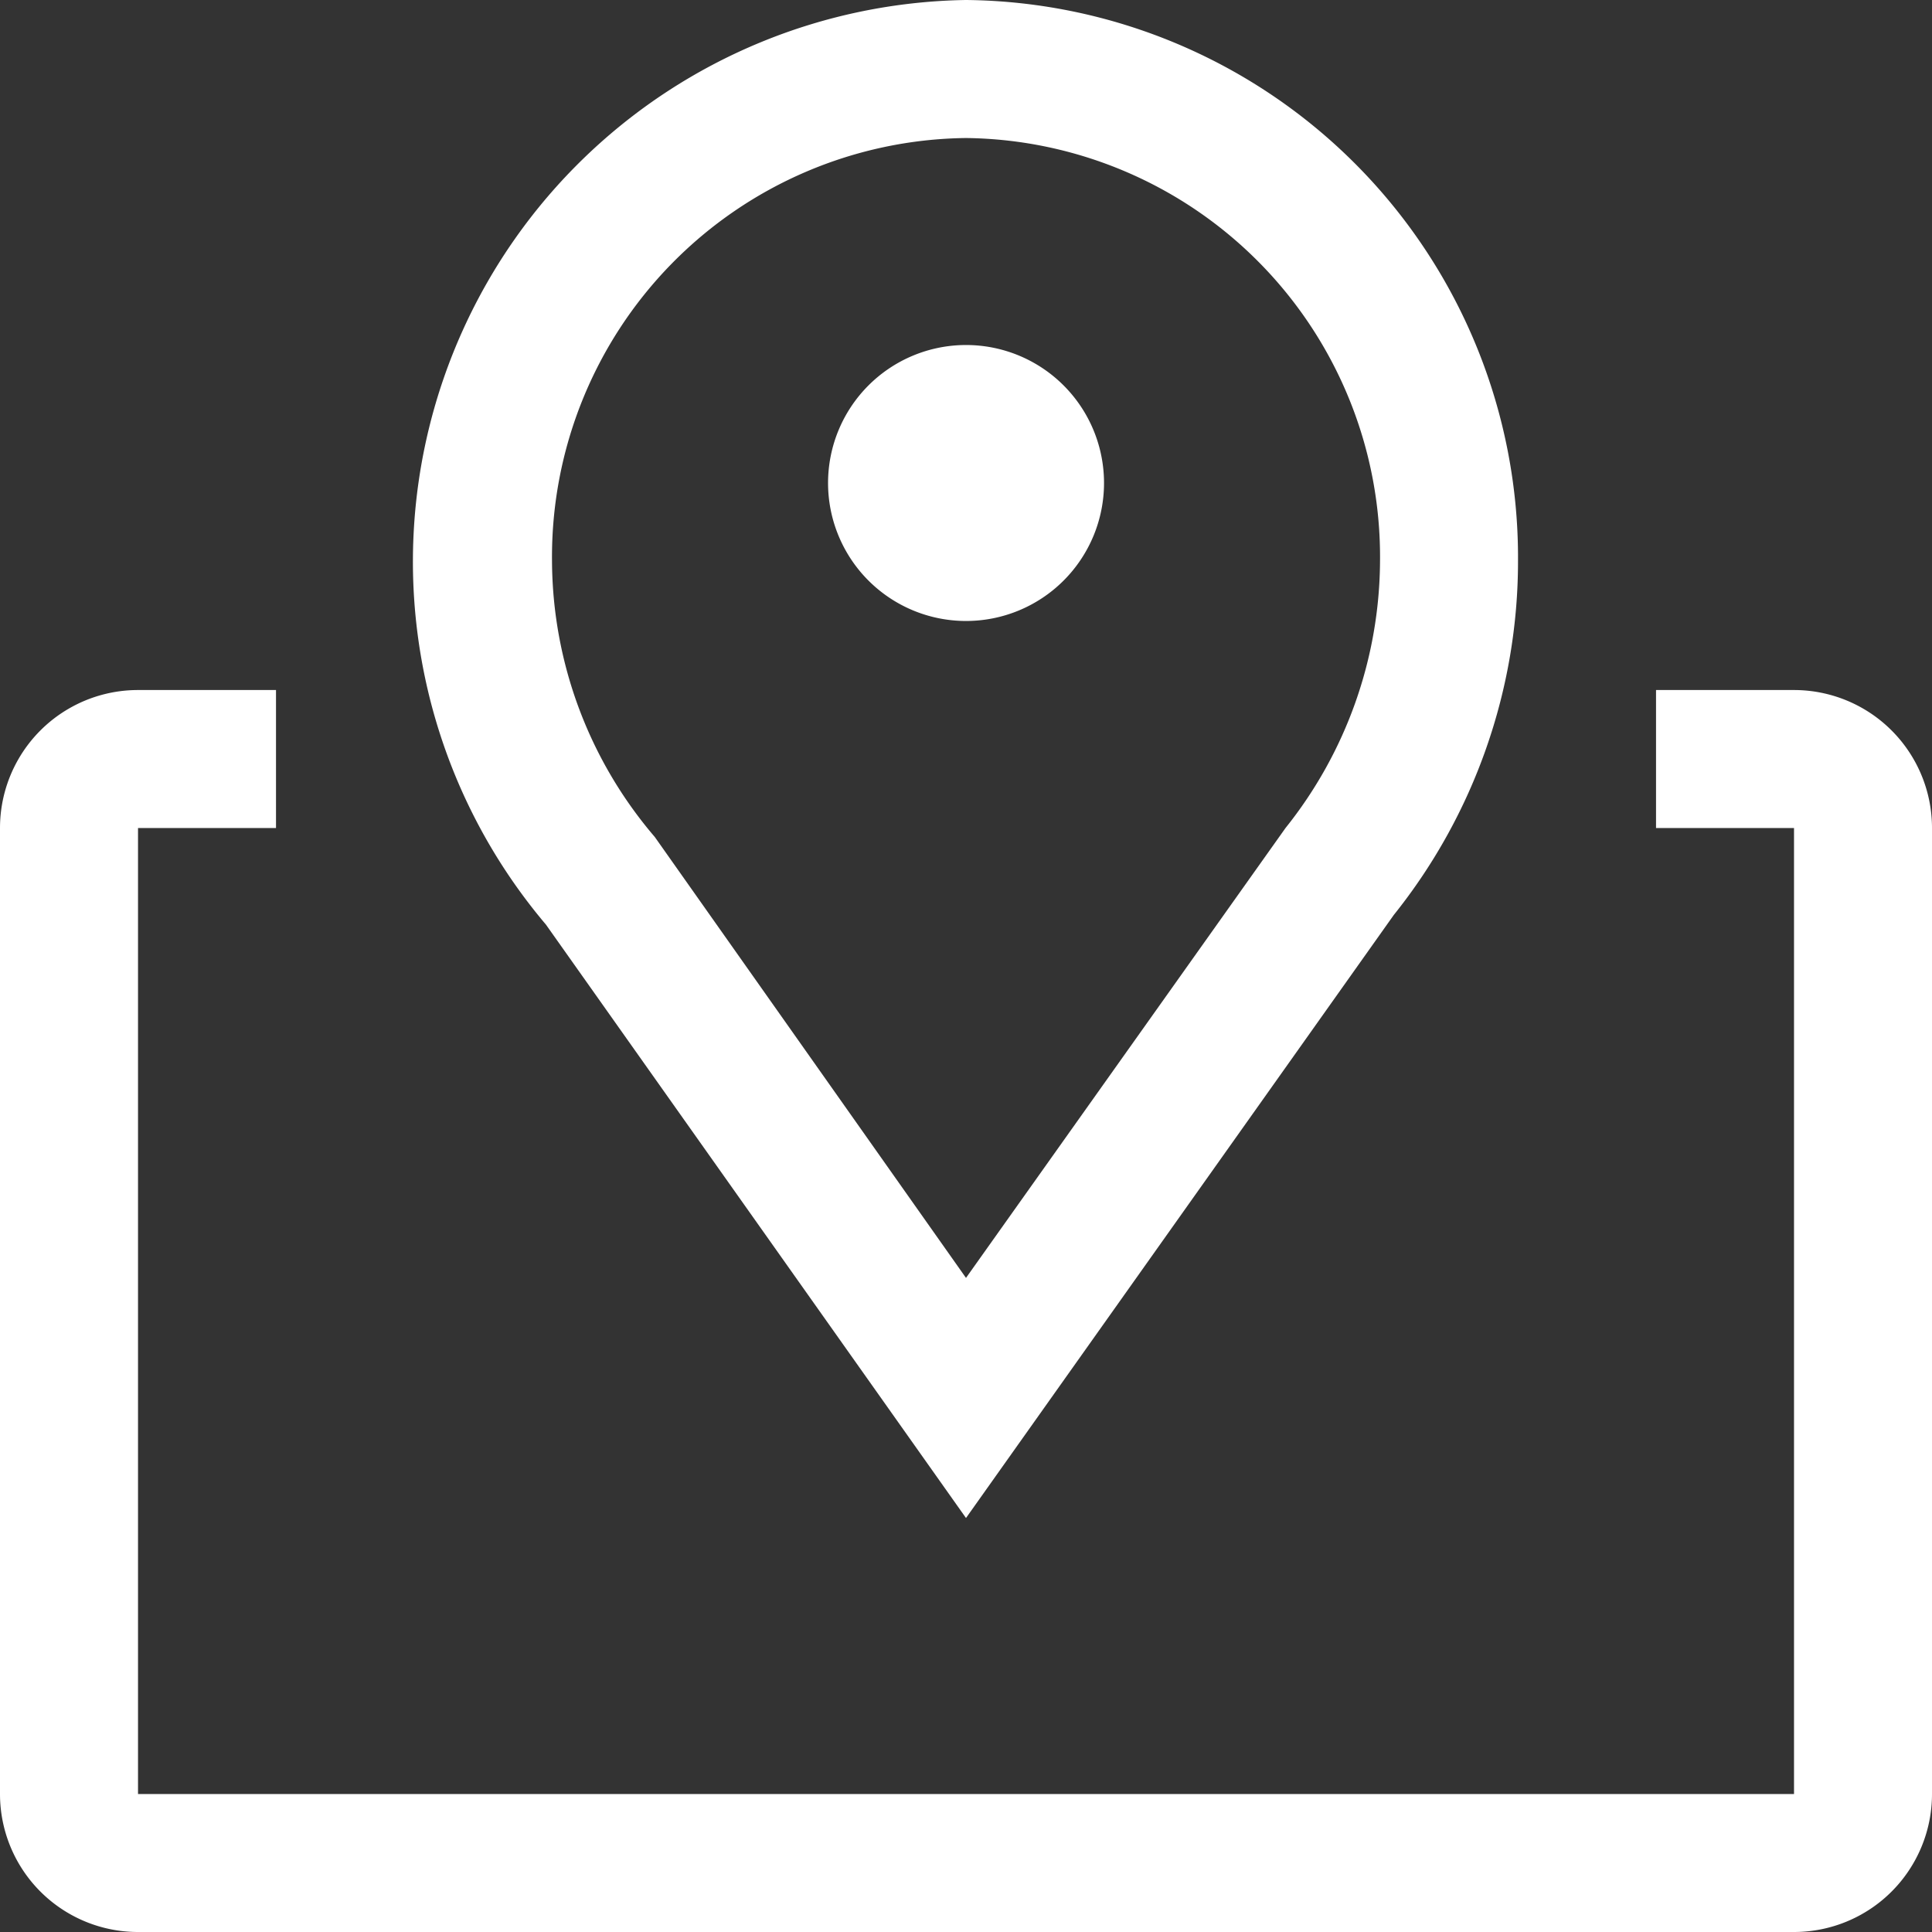
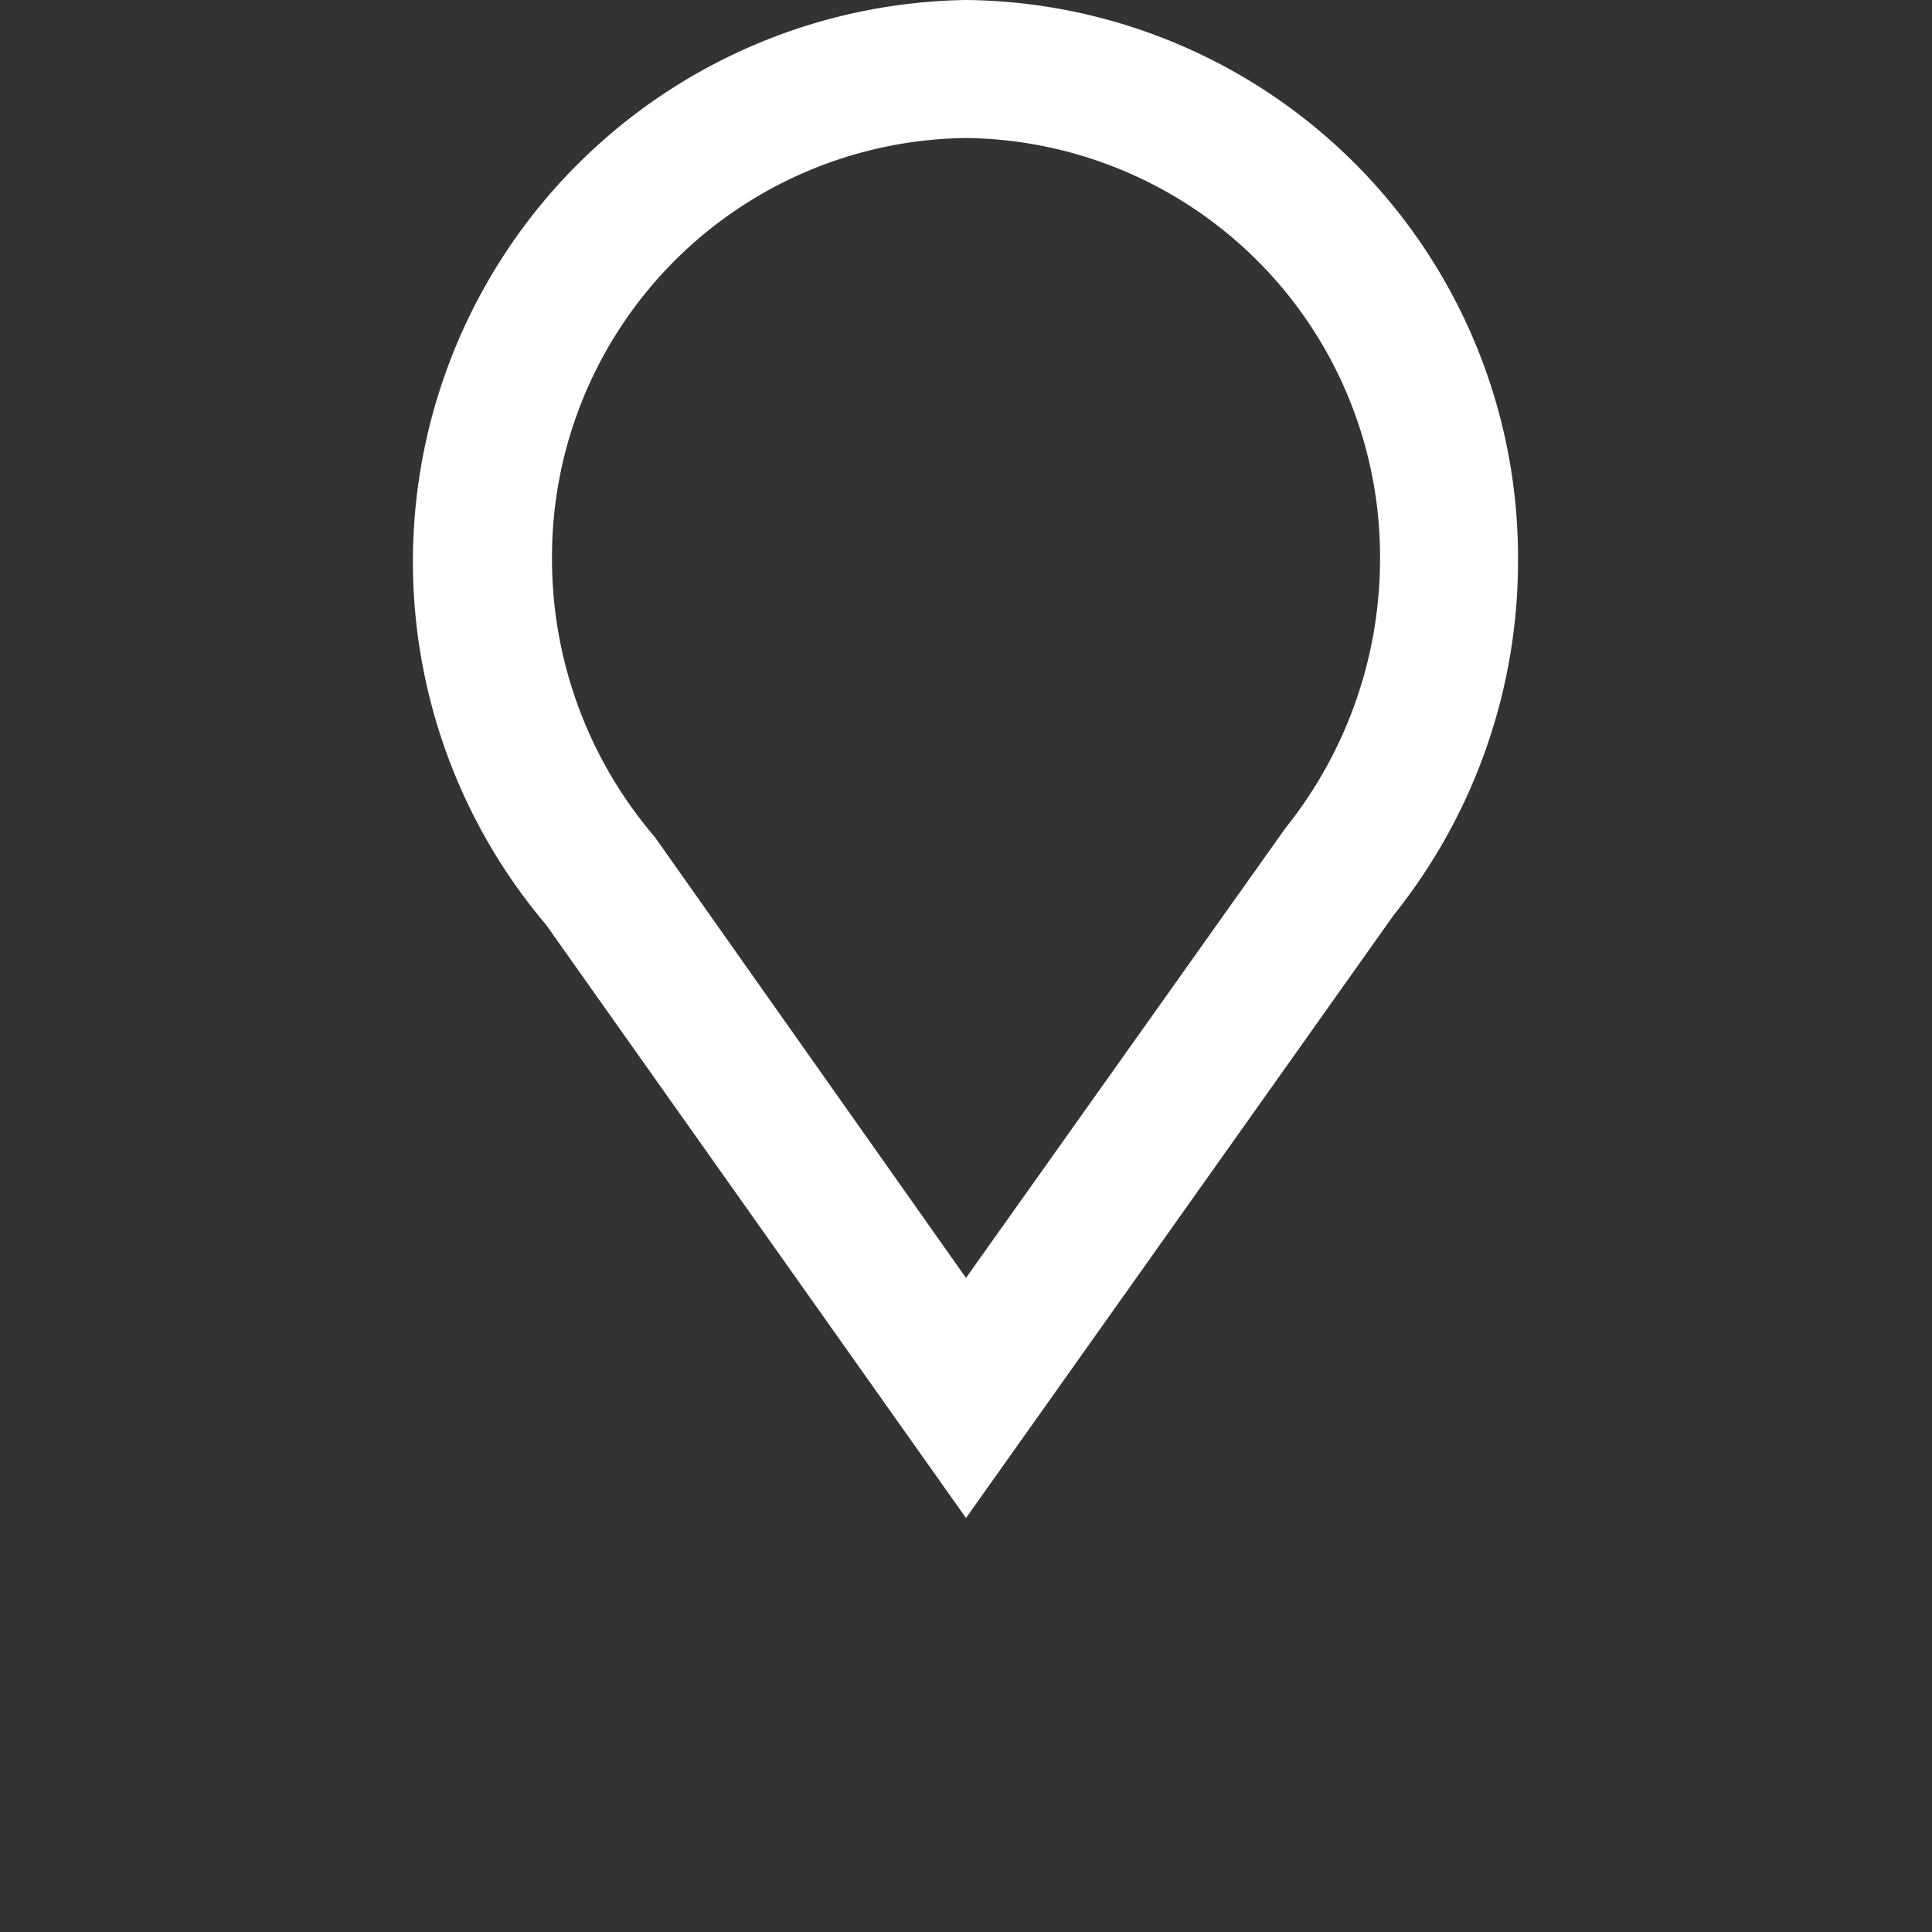
<svg xmlns="http://www.w3.org/2000/svg" width="50" height="50" viewBox="0 0 50 50">
  <rect x="0" y="0" width="50" height="50" fill="#333333" stroke="none" />
  <defs>
    <clipPath id="clip-path">
      <rect id="長方形_2871" data-name="長方形 2871" width="50" height="50" transform="translate(10761 4162.5)" fill="#fff" stroke="#707070" stroke-width="1" />
    </clipPath>
  </defs>
  <g id="footer_button_3" transform="translate(-10761 -4162.5)" clip-path="url(#clip-path)">
    <g id="map" transform="translate(10757.429 4158.929)">
      <path id="パス_218" data-name="パス 218" d="M28.571,42.857,17.7,27.5A14.537,14.537,0,0,1,28.571,3.571,14.429,14.429,0,0,1,42.857,18.089a14.643,14.643,0,0,1-3.214,9.16Zm0-35.714A10.84,10.84,0,0,0,17.857,18.089a11.054,11.054,0,0,0,2.66,7.143l8.054,11.411L36.84,25a11.143,11.143,0,0,0,2.446-6.911A10.84,10.84,0,0,0,28.571,7.143Z" fill="#fff" />
-       <path id="パス_219" data-name="パス 219" d="M32.143,16.071A3.571,3.571,0,1,1,28.571,12.5,3.571,3.571,0,0,1,32.143,16.071Z" fill="#fff" />
-       <path id="パス_220" data-name="パス 220" d="M50,21.429H46.429V25H50V50H7.143V25h3.571V21.429H7.143A3.571,3.571,0,0,0,3.571,25V50a3.571,3.571,0,0,0,3.571,3.571H50A3.571,3.571,0,0,0,53.571,50V25A3.571,3.571,0,0,0,50,21.429Z" fill="#fff" />
+       <path id="パス_219" data-name="パス 219" d="M32.143,16.071Z" fill="#fff" />
    </g>
  </g>
</svg>